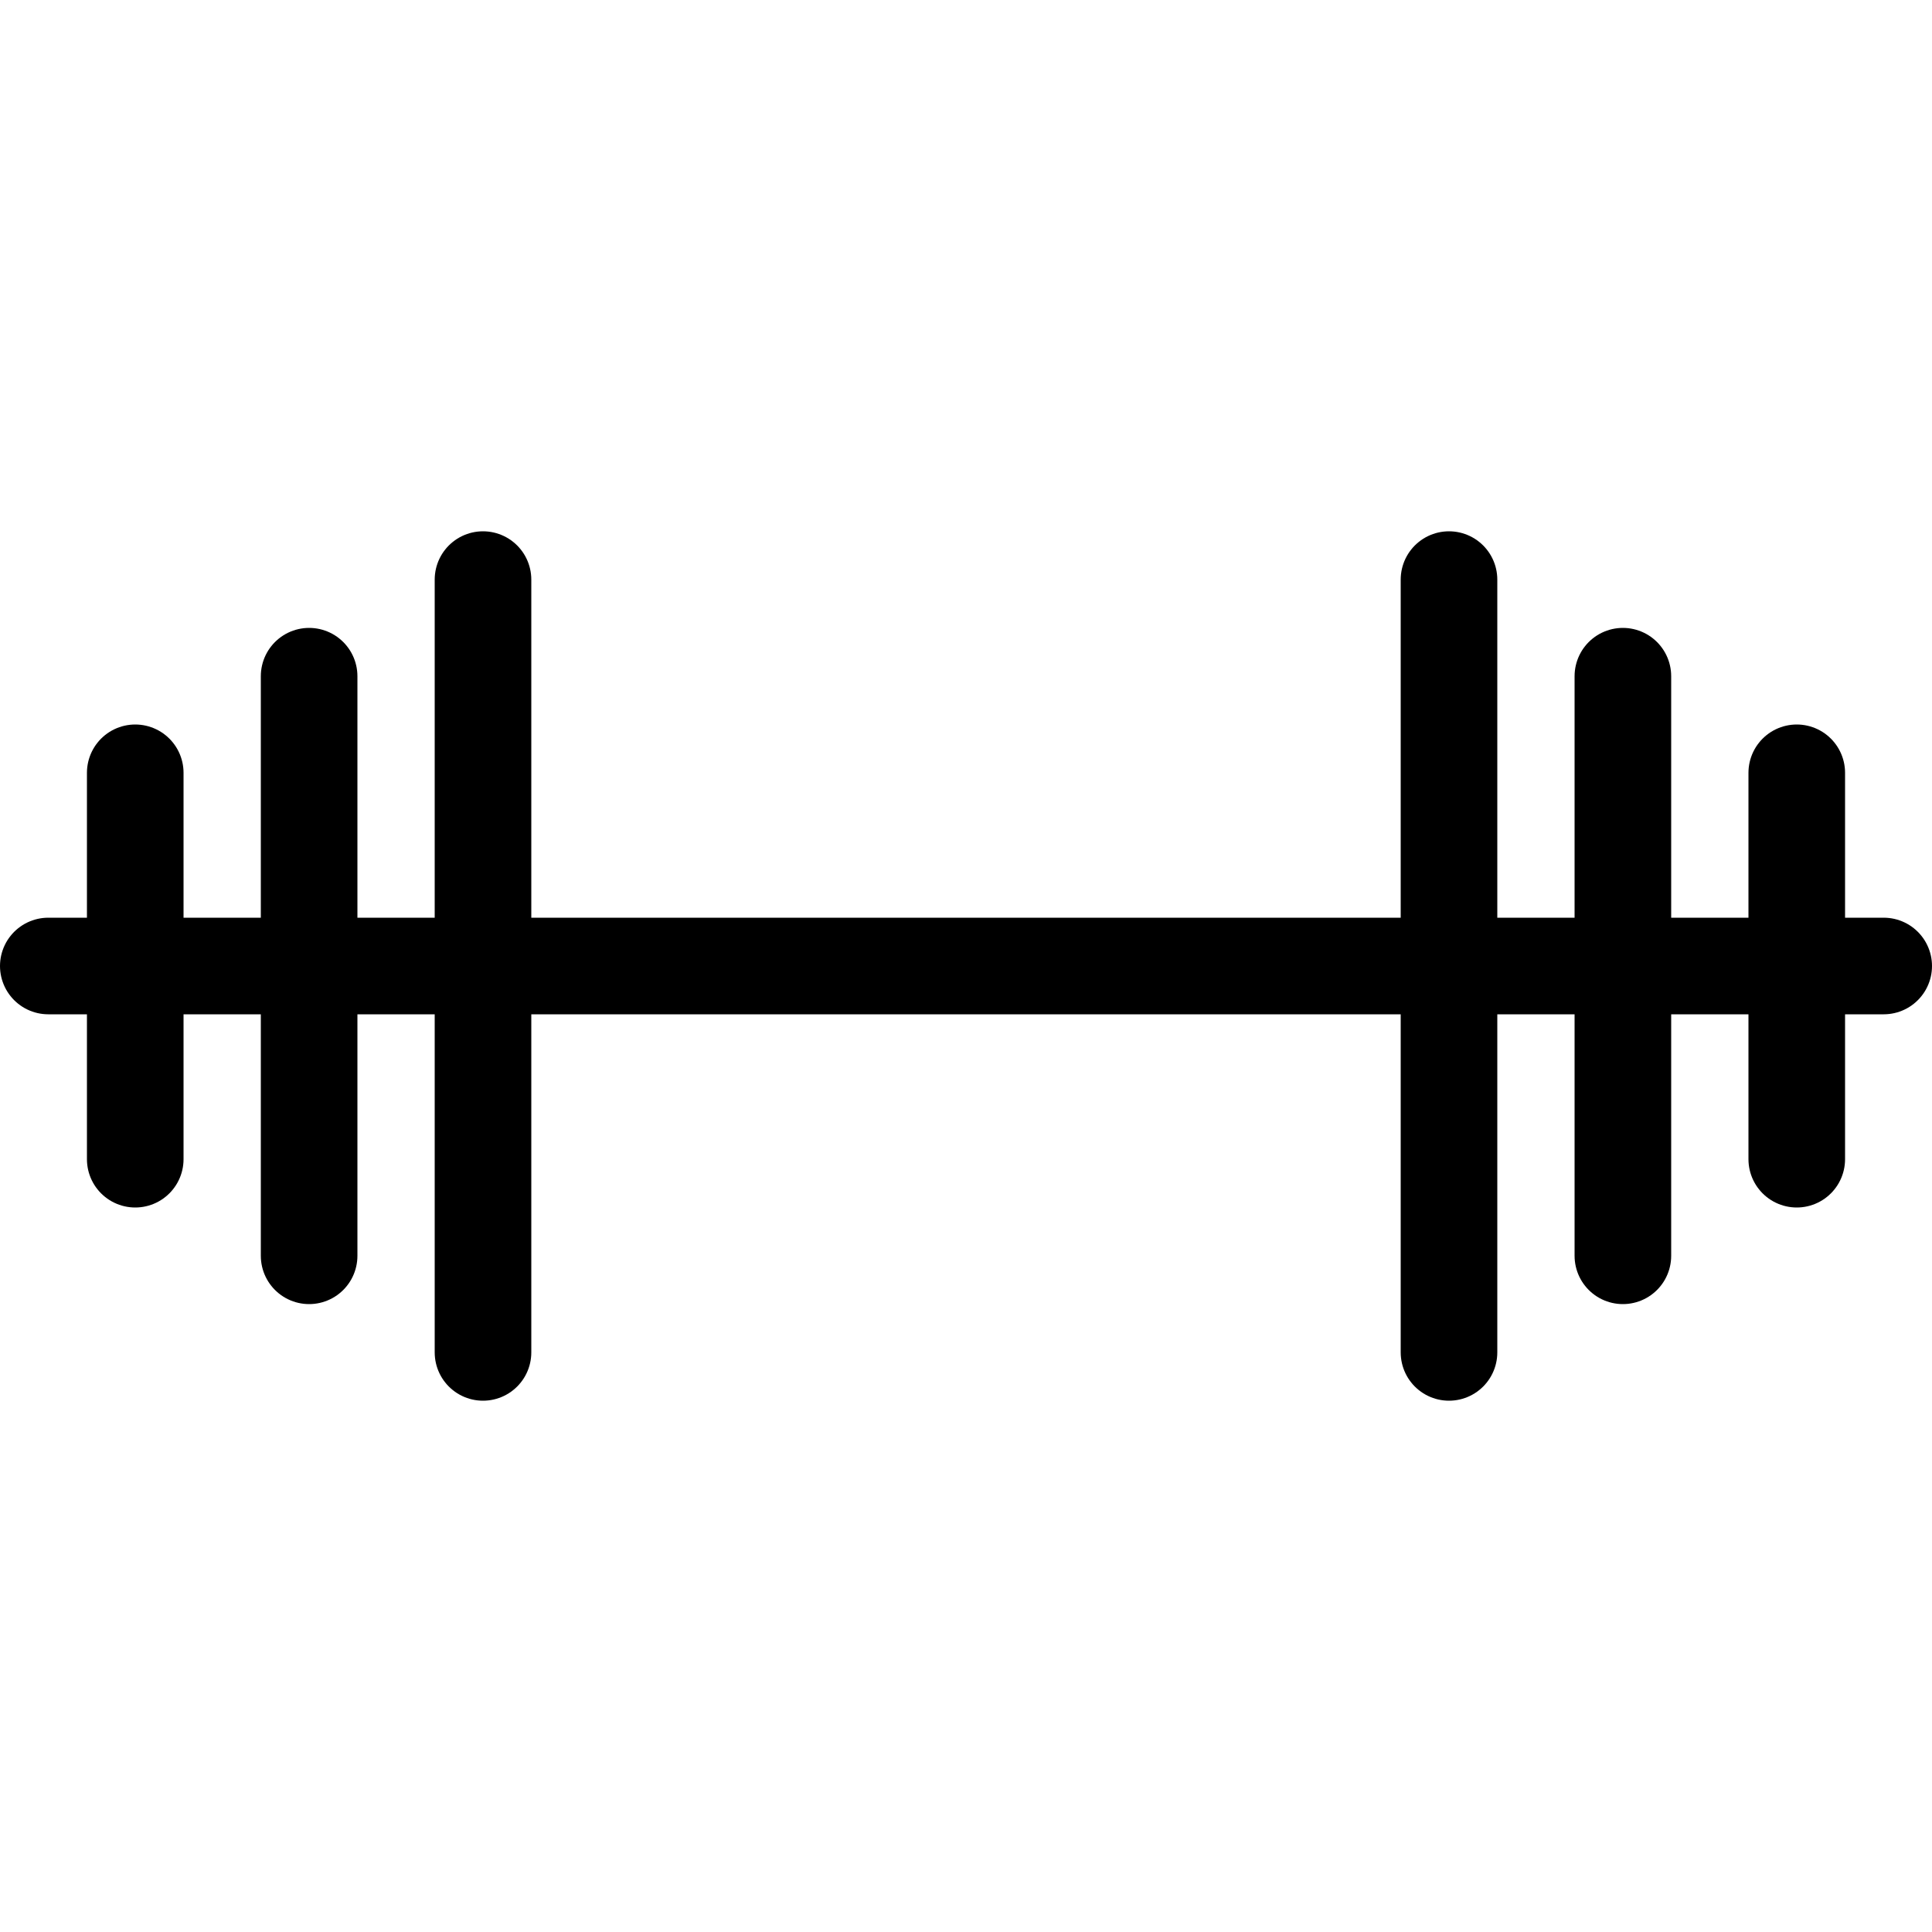
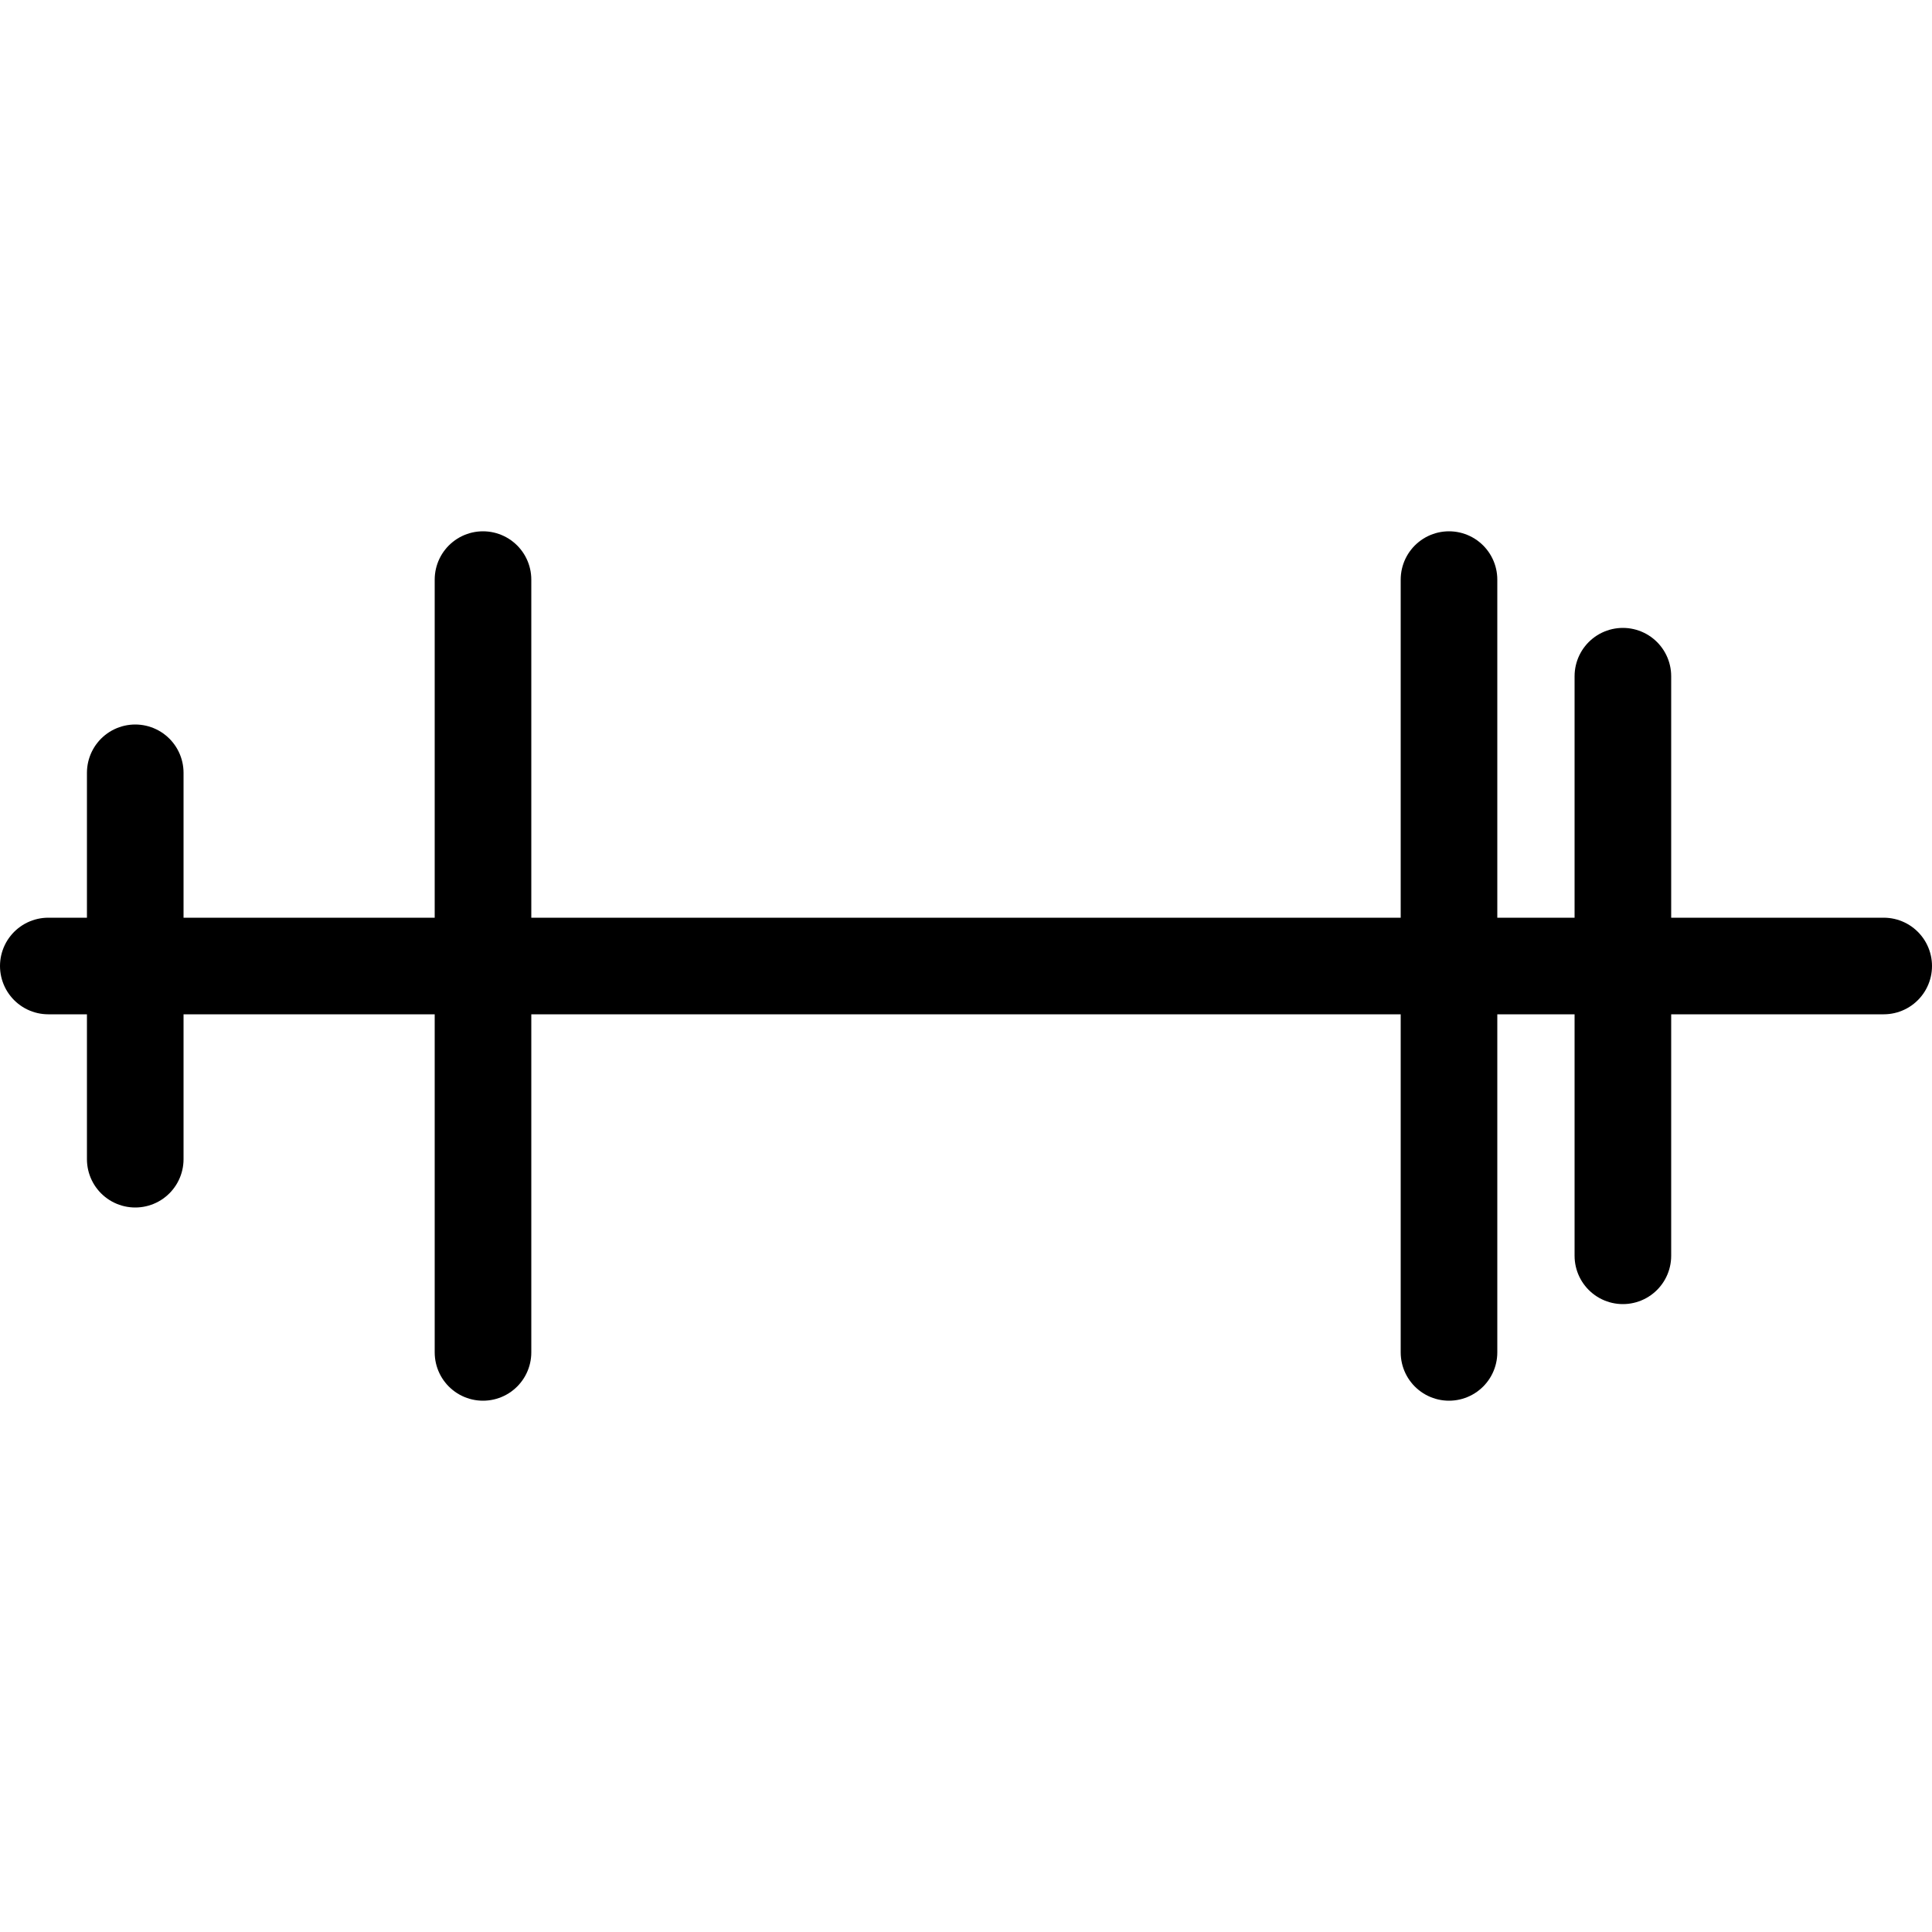
<svg xmlns="http://www.w3.org/2000/svg" version="1.1" id="Layer_1" x="0px" y="0px" viewBox="0 0 20 20" style="enable-background:new 0 0 20 20;" xml:space="preserve">
  <style type="text/css">
	.st0{fill:none;stroke:#000000;stroke-linecap:round;}
</style>
  <g>
    <path class="st0" d="M5,6v8" />
    <path class="st0" d="M15,14V6" />
-     <path class="st0" d="M3.2,7v6" />
    <path class="st0" d="M16.8,13V7" />
    <path class="st0" d="M1.4,8v4" />
-     <path class="st0" d="M18.6,12V8" />
    <path class="st0" d="M0.5,10h19" />
  </g>
</svg>